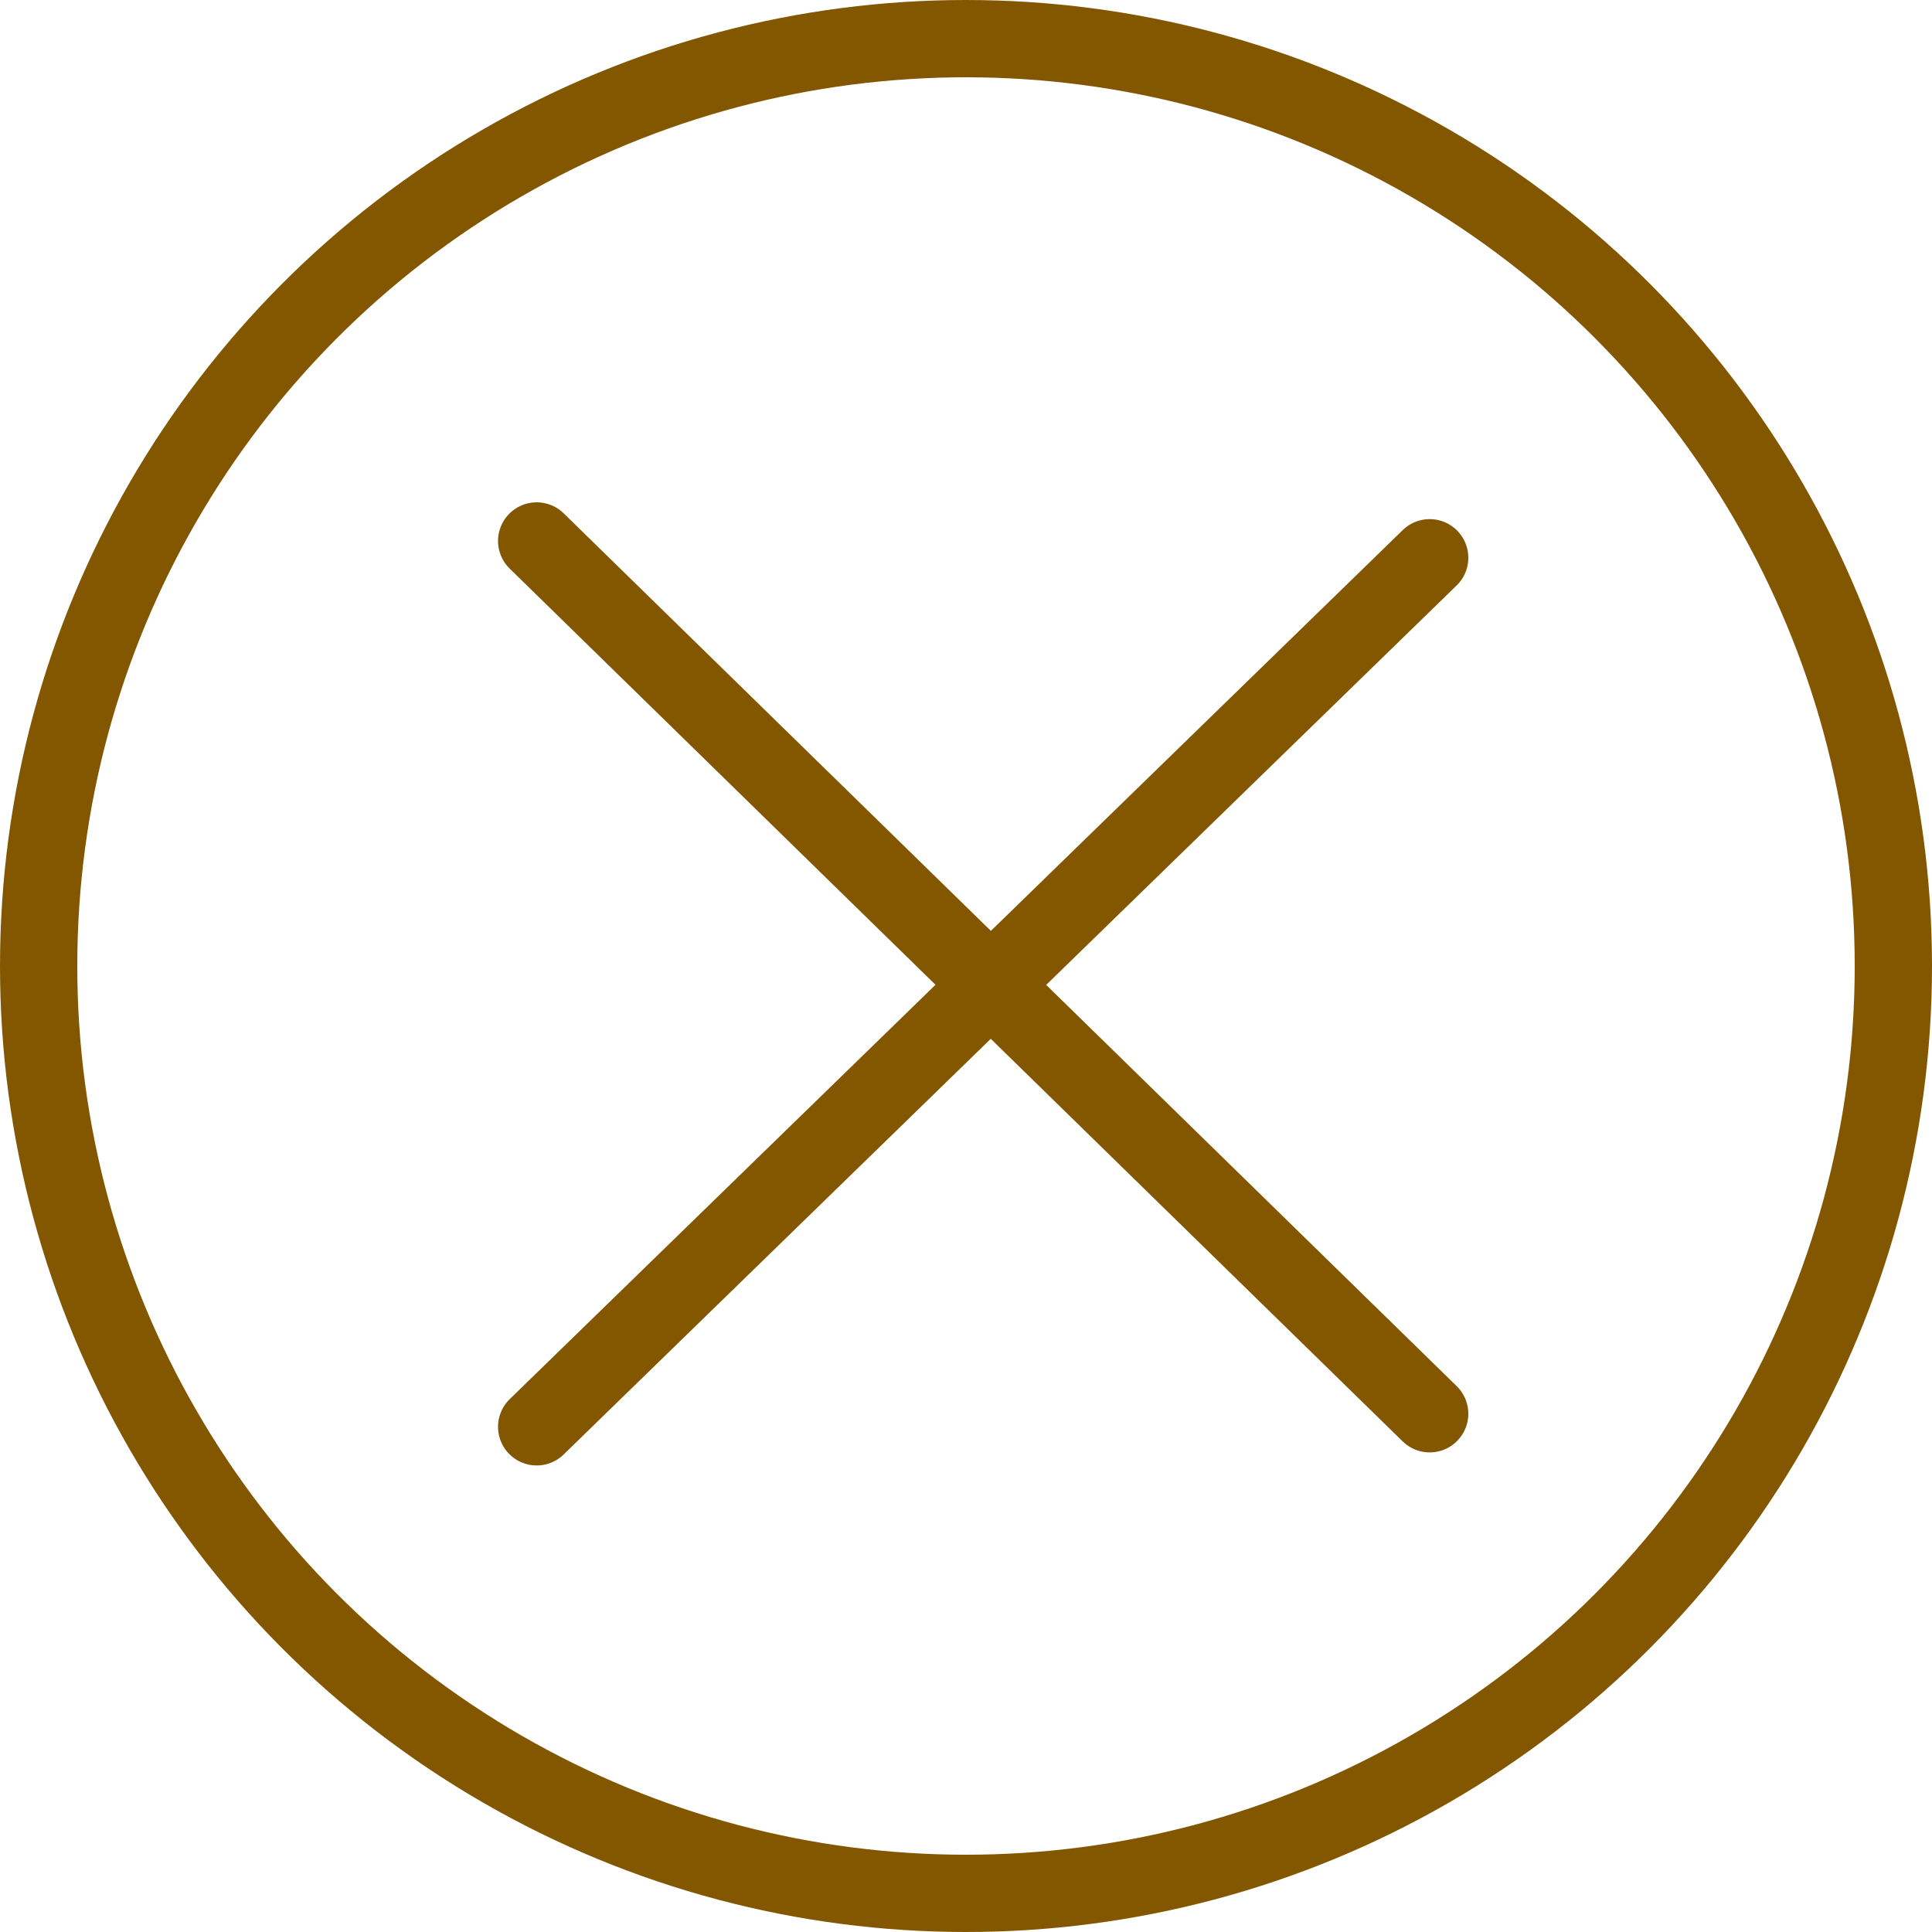
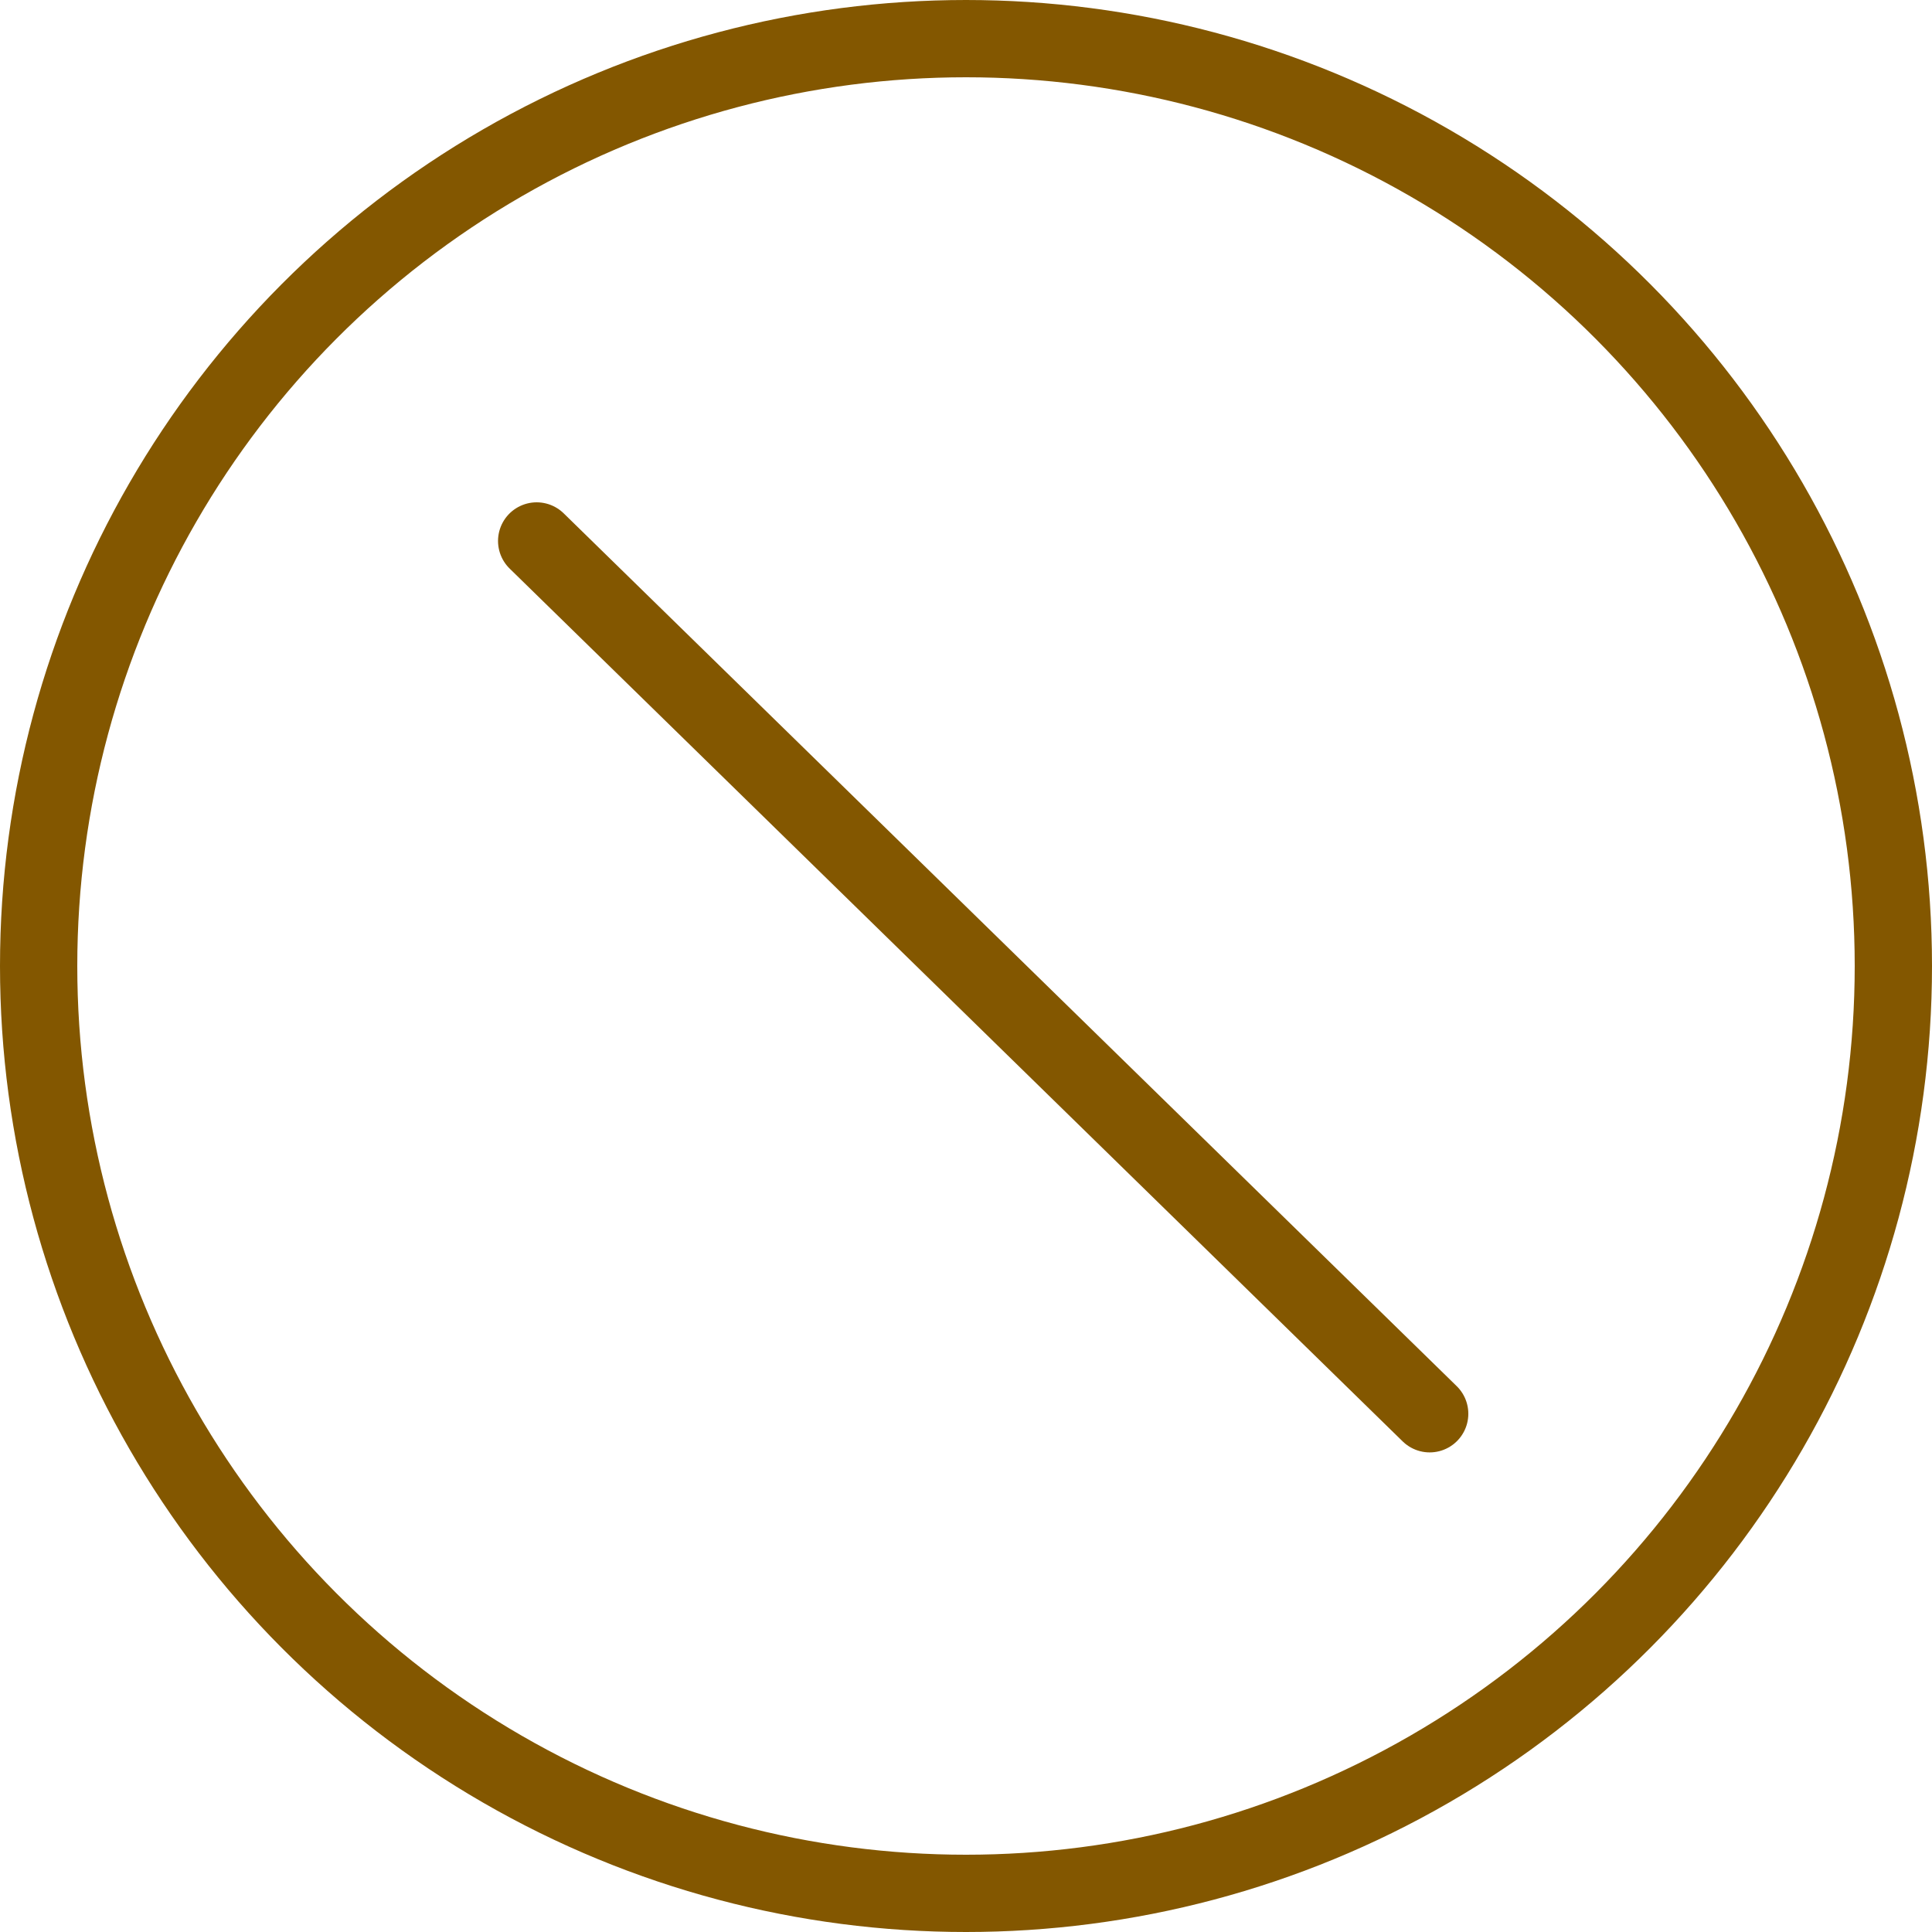
<svg xmlns="http://www.w3.org/2000/svg" width="50" height="50" viewBox="0 0 50 50" fill="none">
  <path d="M37 36.588L13.889 14" stroke="#835700" stroke-width="2" stroke-linecap="round" stroke-linejoin="round" />
-   <path d="M37 14.435L13.889 36.926" stroke="#835700" stroke-width="2" stroke-linecap="round" stroke-linejoin="round" />
  <circle cx="25" cy="25" r="24" stroke="#835700" stroke-width="2" />
</svg>